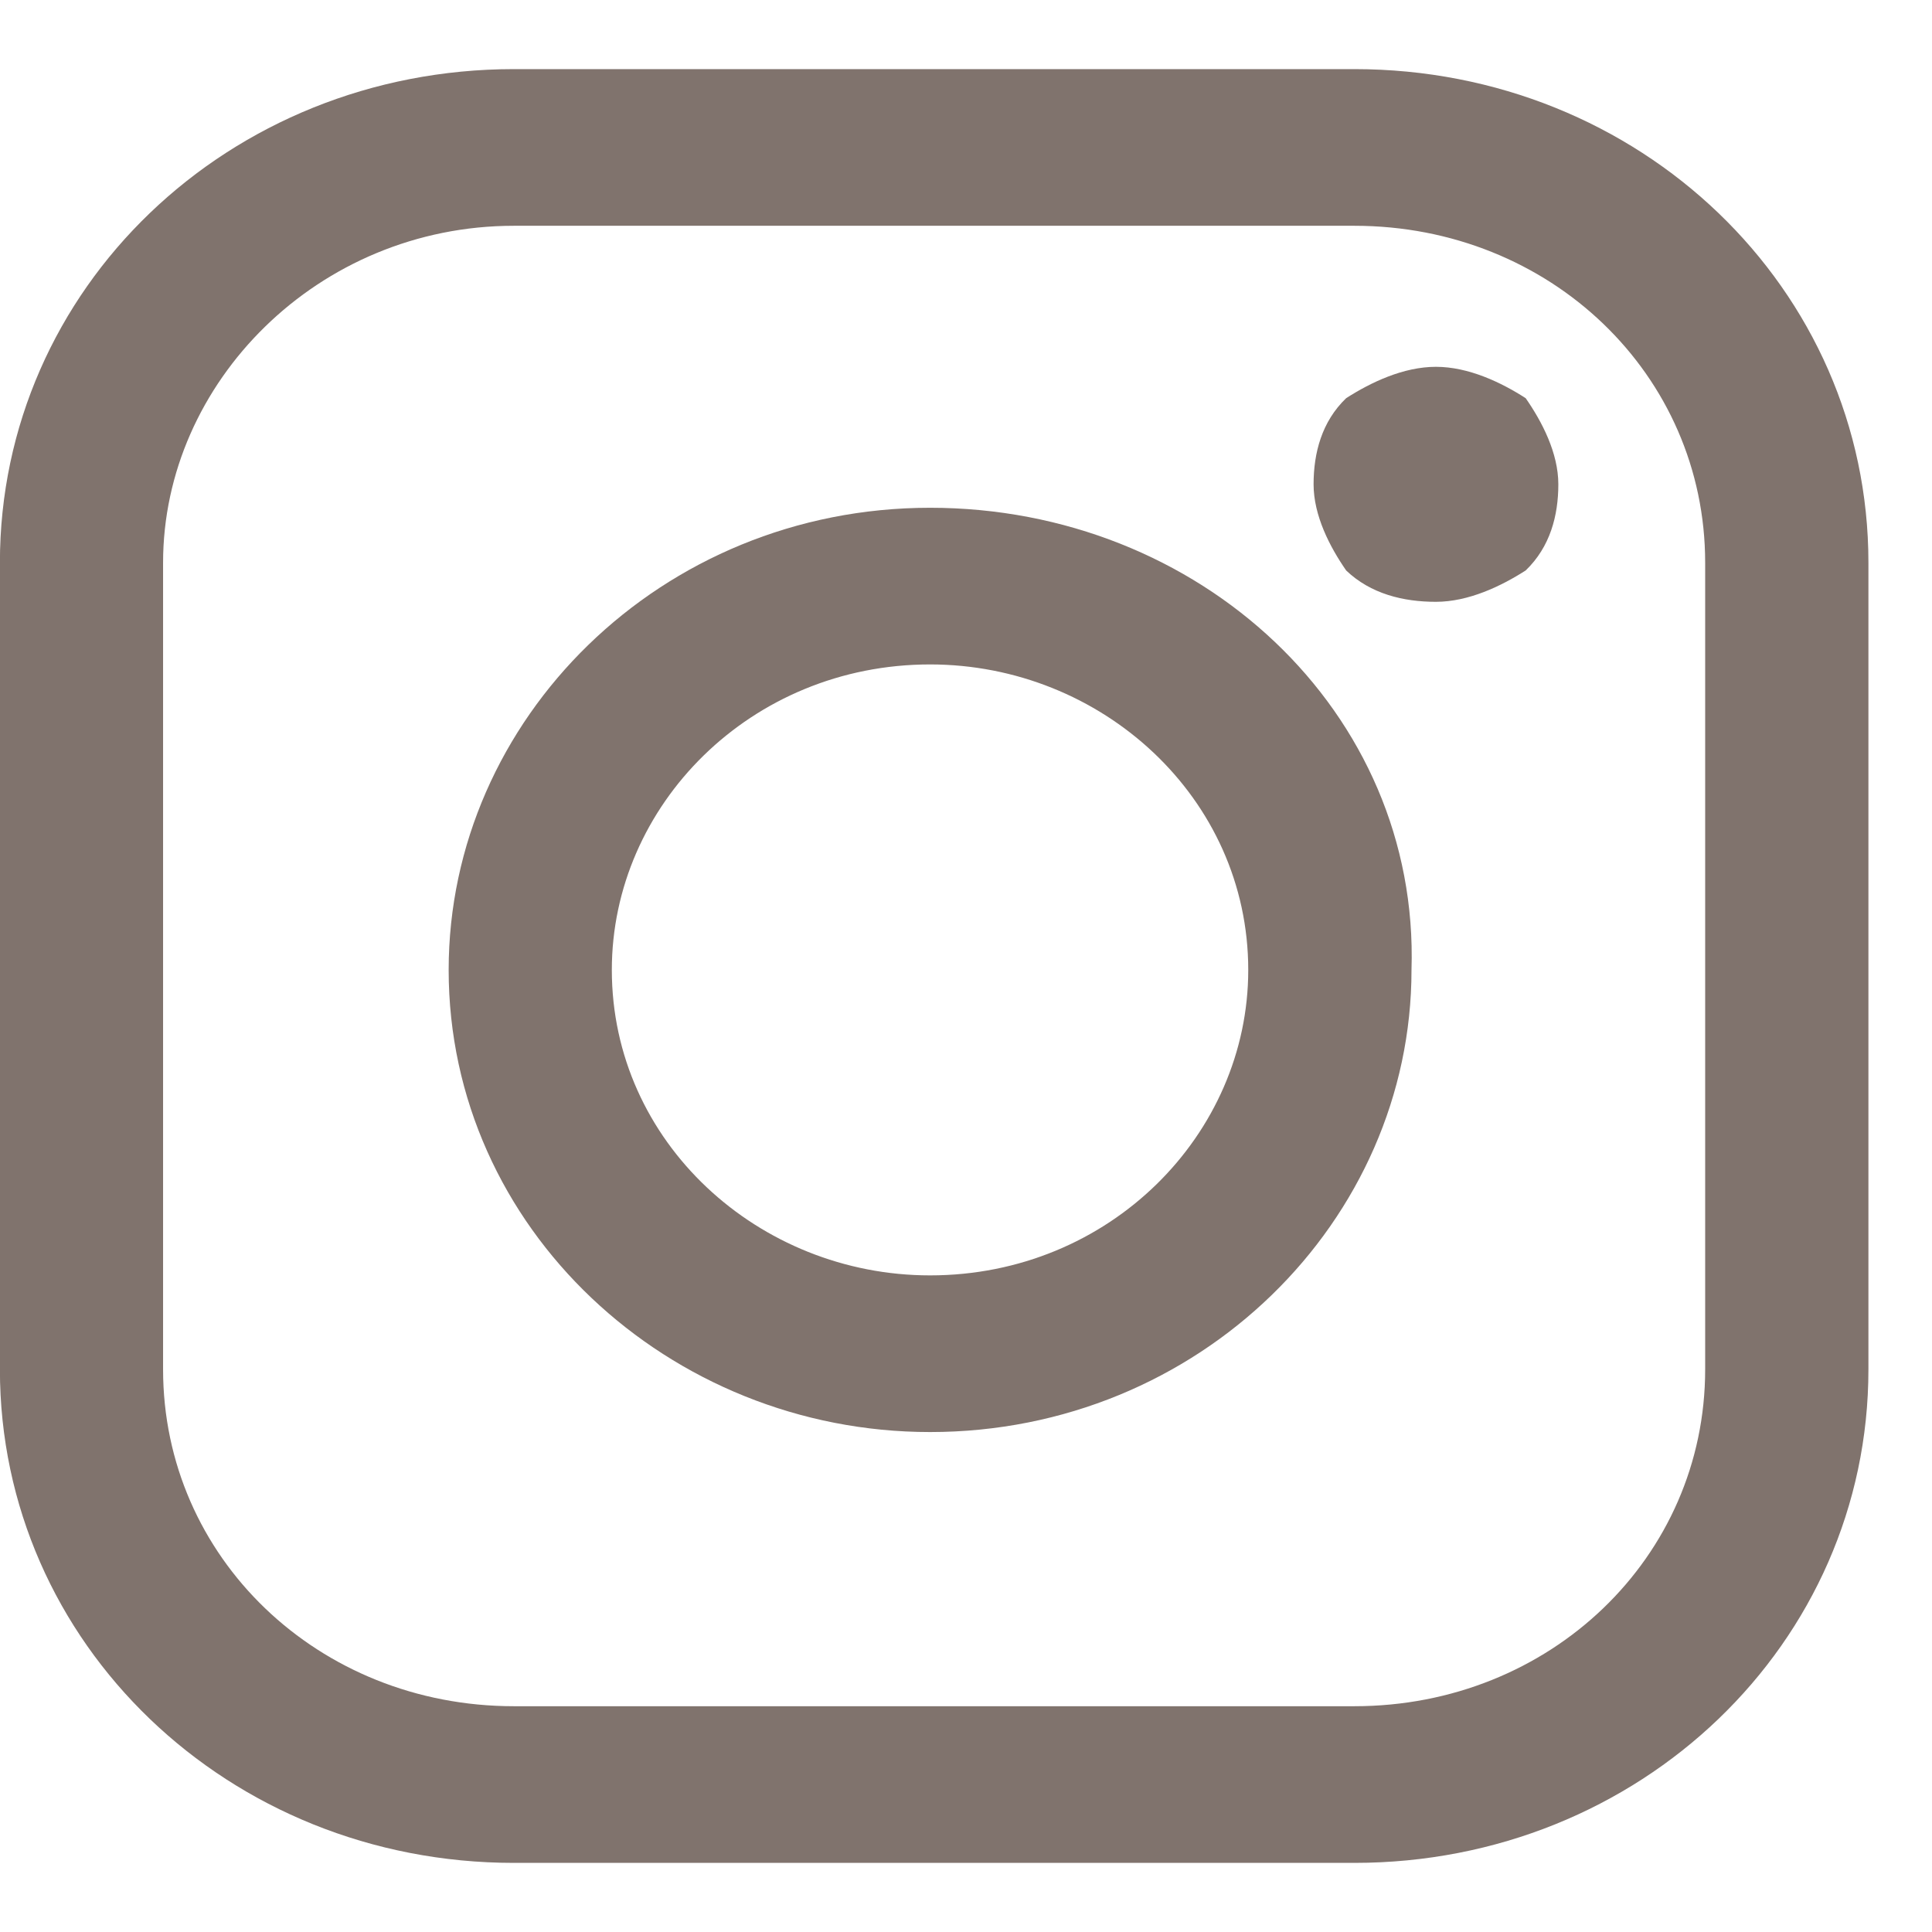
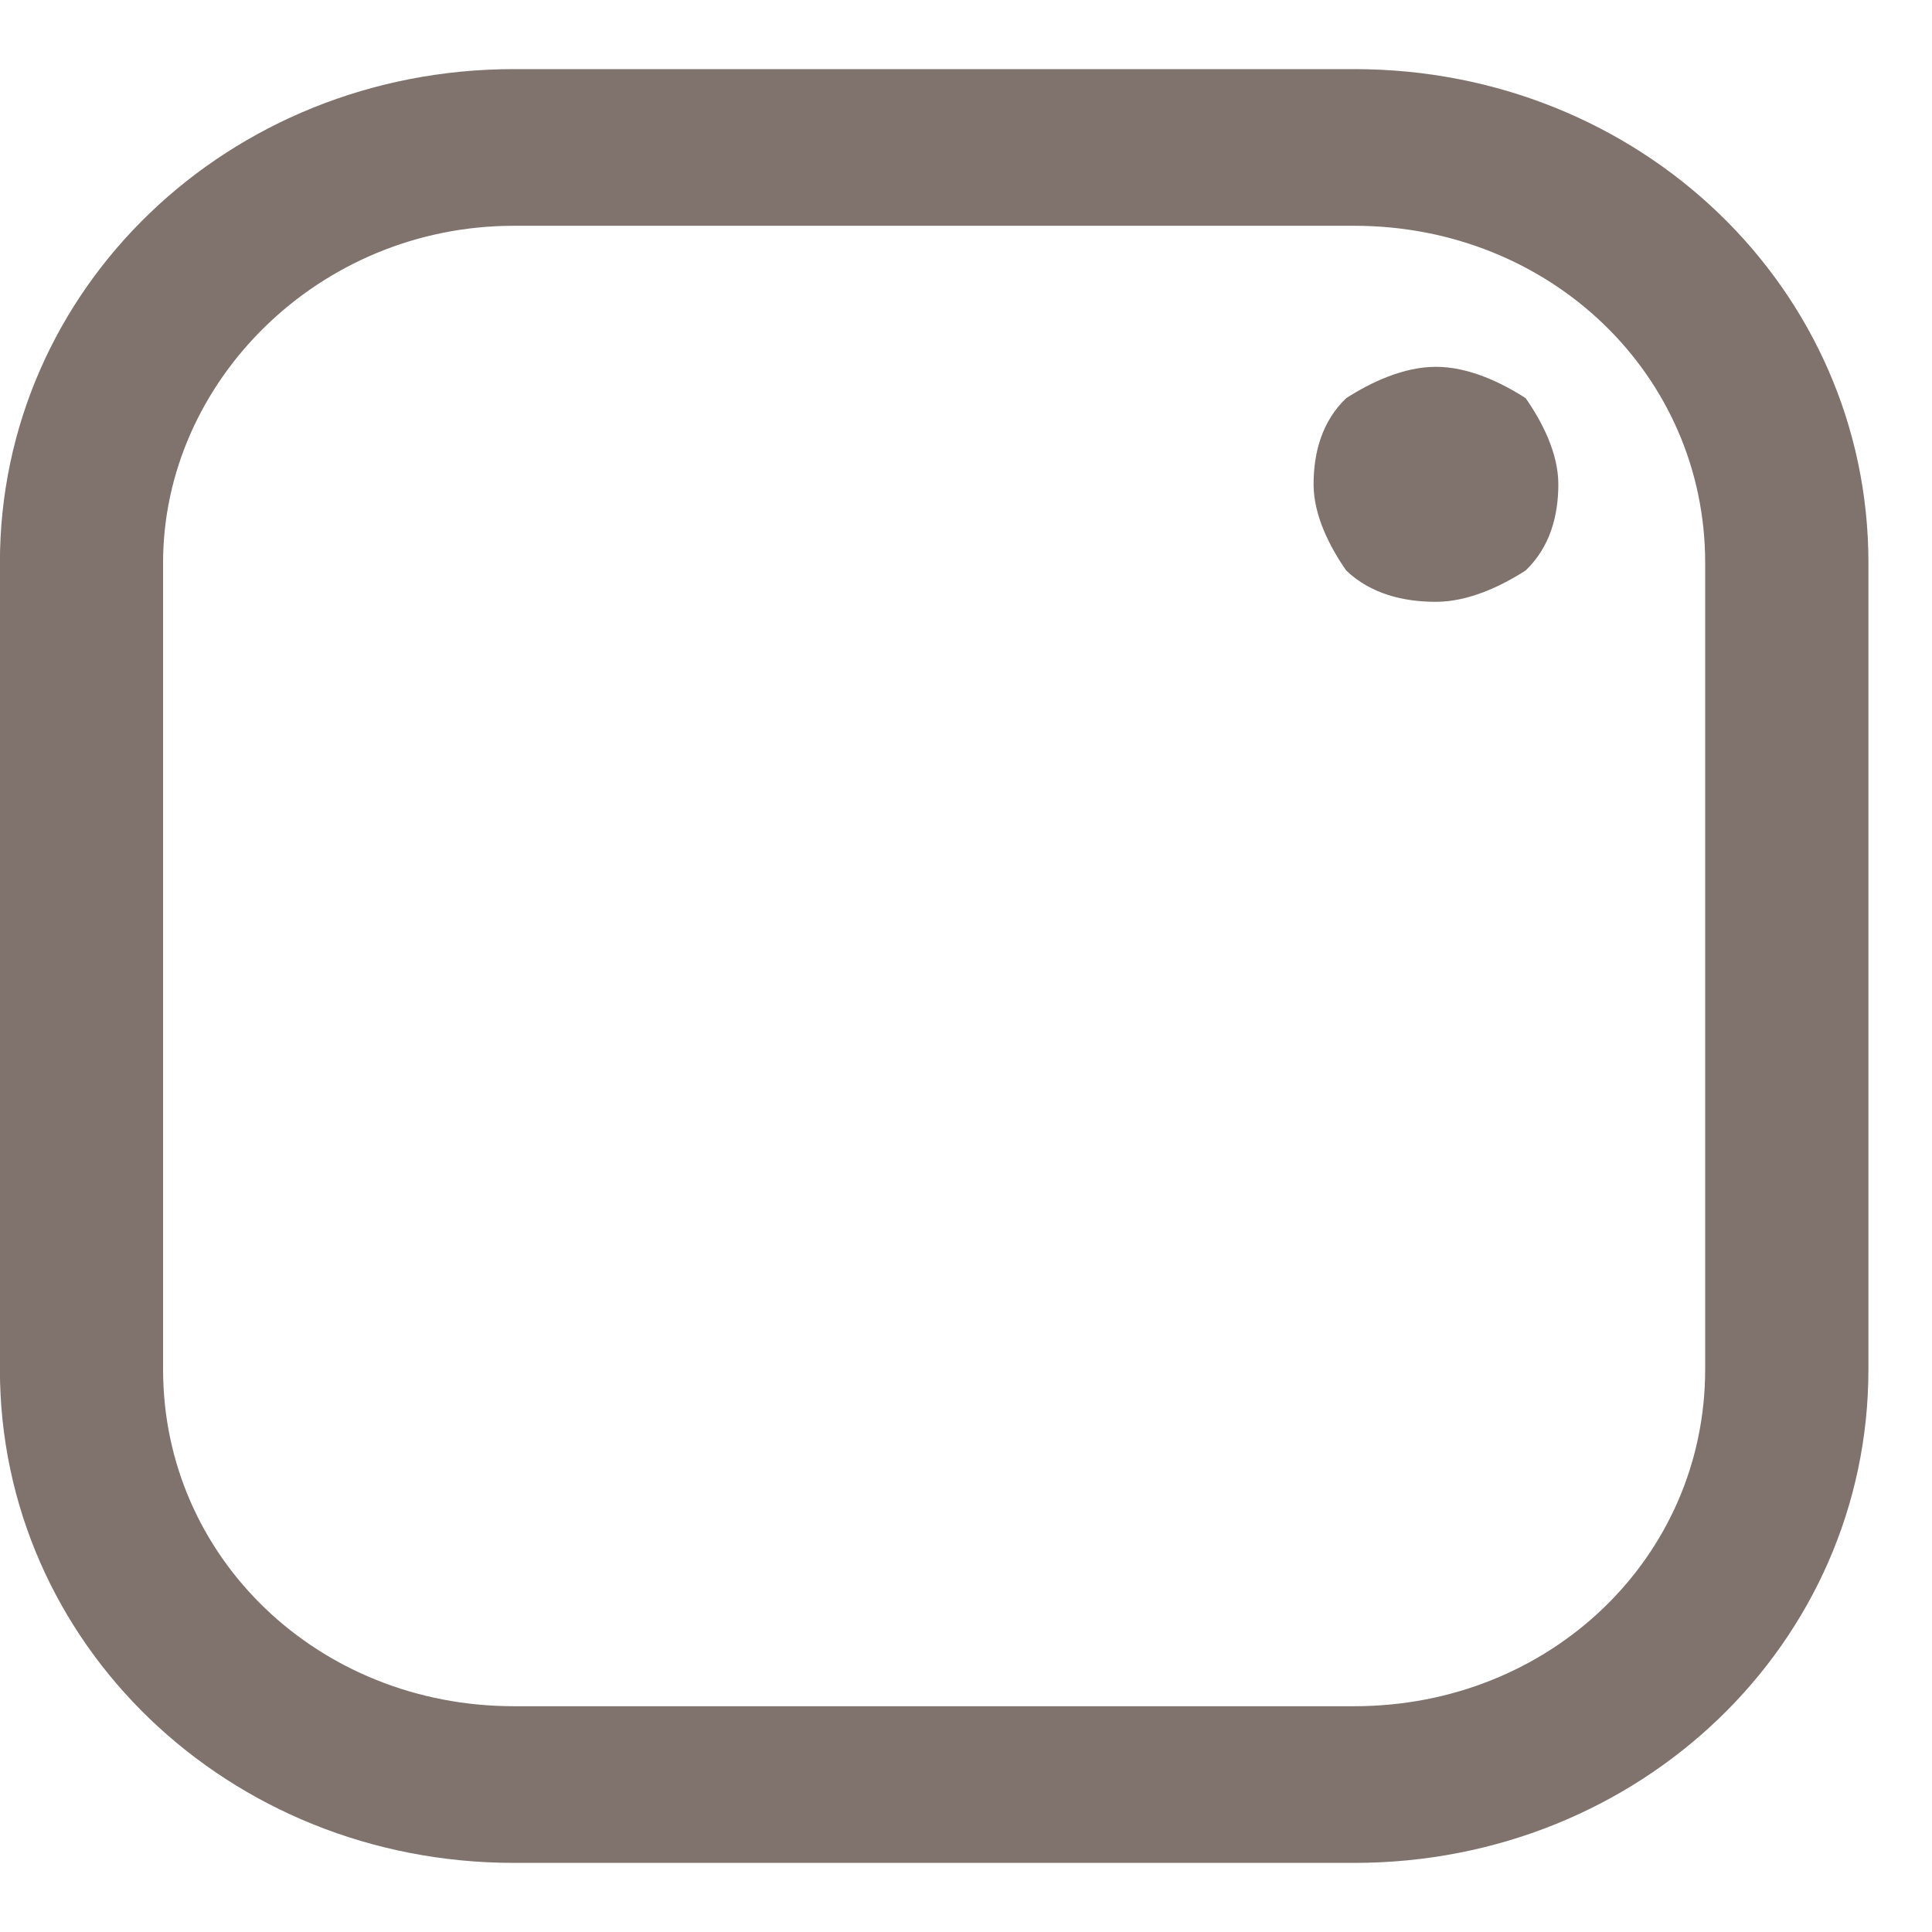
<svg xmlns="http://www.w3.org/2000/svg" width="22" height="22" viewBox="0 0 22 22" fill="none">
  <path d="M15.422 0.787H5.852C2.601 0.787 -0.001 3.285 -0.001 6.407V15.594C-0.001 18.715 2.601 21.213 5.852 21.213H15.422C18.674 21.213 21.276 18.715 21.276 15.594V6.407C21.276 3.285 18.674 0.787 15.422 0.787ZM19.417 15.594C19.417 17.734 17.652 19.429 15.422 19.429H5.852C3.623 19.429 1.857 17.734 1.857 15.594V6.407C1.857 4.355 3.623 2.571 5.852 2.571H15.422C17.652 2.571 19.417 4.266 19.417 6.407V15.594Z" fill="#80736D" />
-   <path d="M10.591 5.782C7.525 5.782 5.109 8.19 5.109 11.045C5.109 13.988 7.618 16.307 10.591 16.307C13.657 16.307 16.073 13.899 16.073 11.045C16.166 8.101 13.657 5.782 10.591 5.782ZM10.591 14.523C8.64 14.523 6.967 13.007 6.967 11.045C6.967 9.172 8.547 7.566 10.591 7.566C12.542 7.566 14.214 9.082 14.214 11.045C14.214 12.918 12.635 14.523 10.591 14.523Z" fill="#80736D" />
  <path d="M16.351 4.177C15.98 4.177 15.608 4.355 15.329 4.534C15.051 4.801 14.958 5.158 14.958 5.515C14.958 5.871 15.143 6.228 15.329 6.496C15.608 6.763 15.98 6.853 16.351 6.853C16.723 6.853 17.095 6.674 17.373 6.496C17.652 6.228 17.745 5.871 17.745 5.515C17.745 5.158 17.559 4.801 17.373 4.534C17.095 4.355 16.723 4.177 16.351 4.177Z" fill="#80736D" />
</svg>